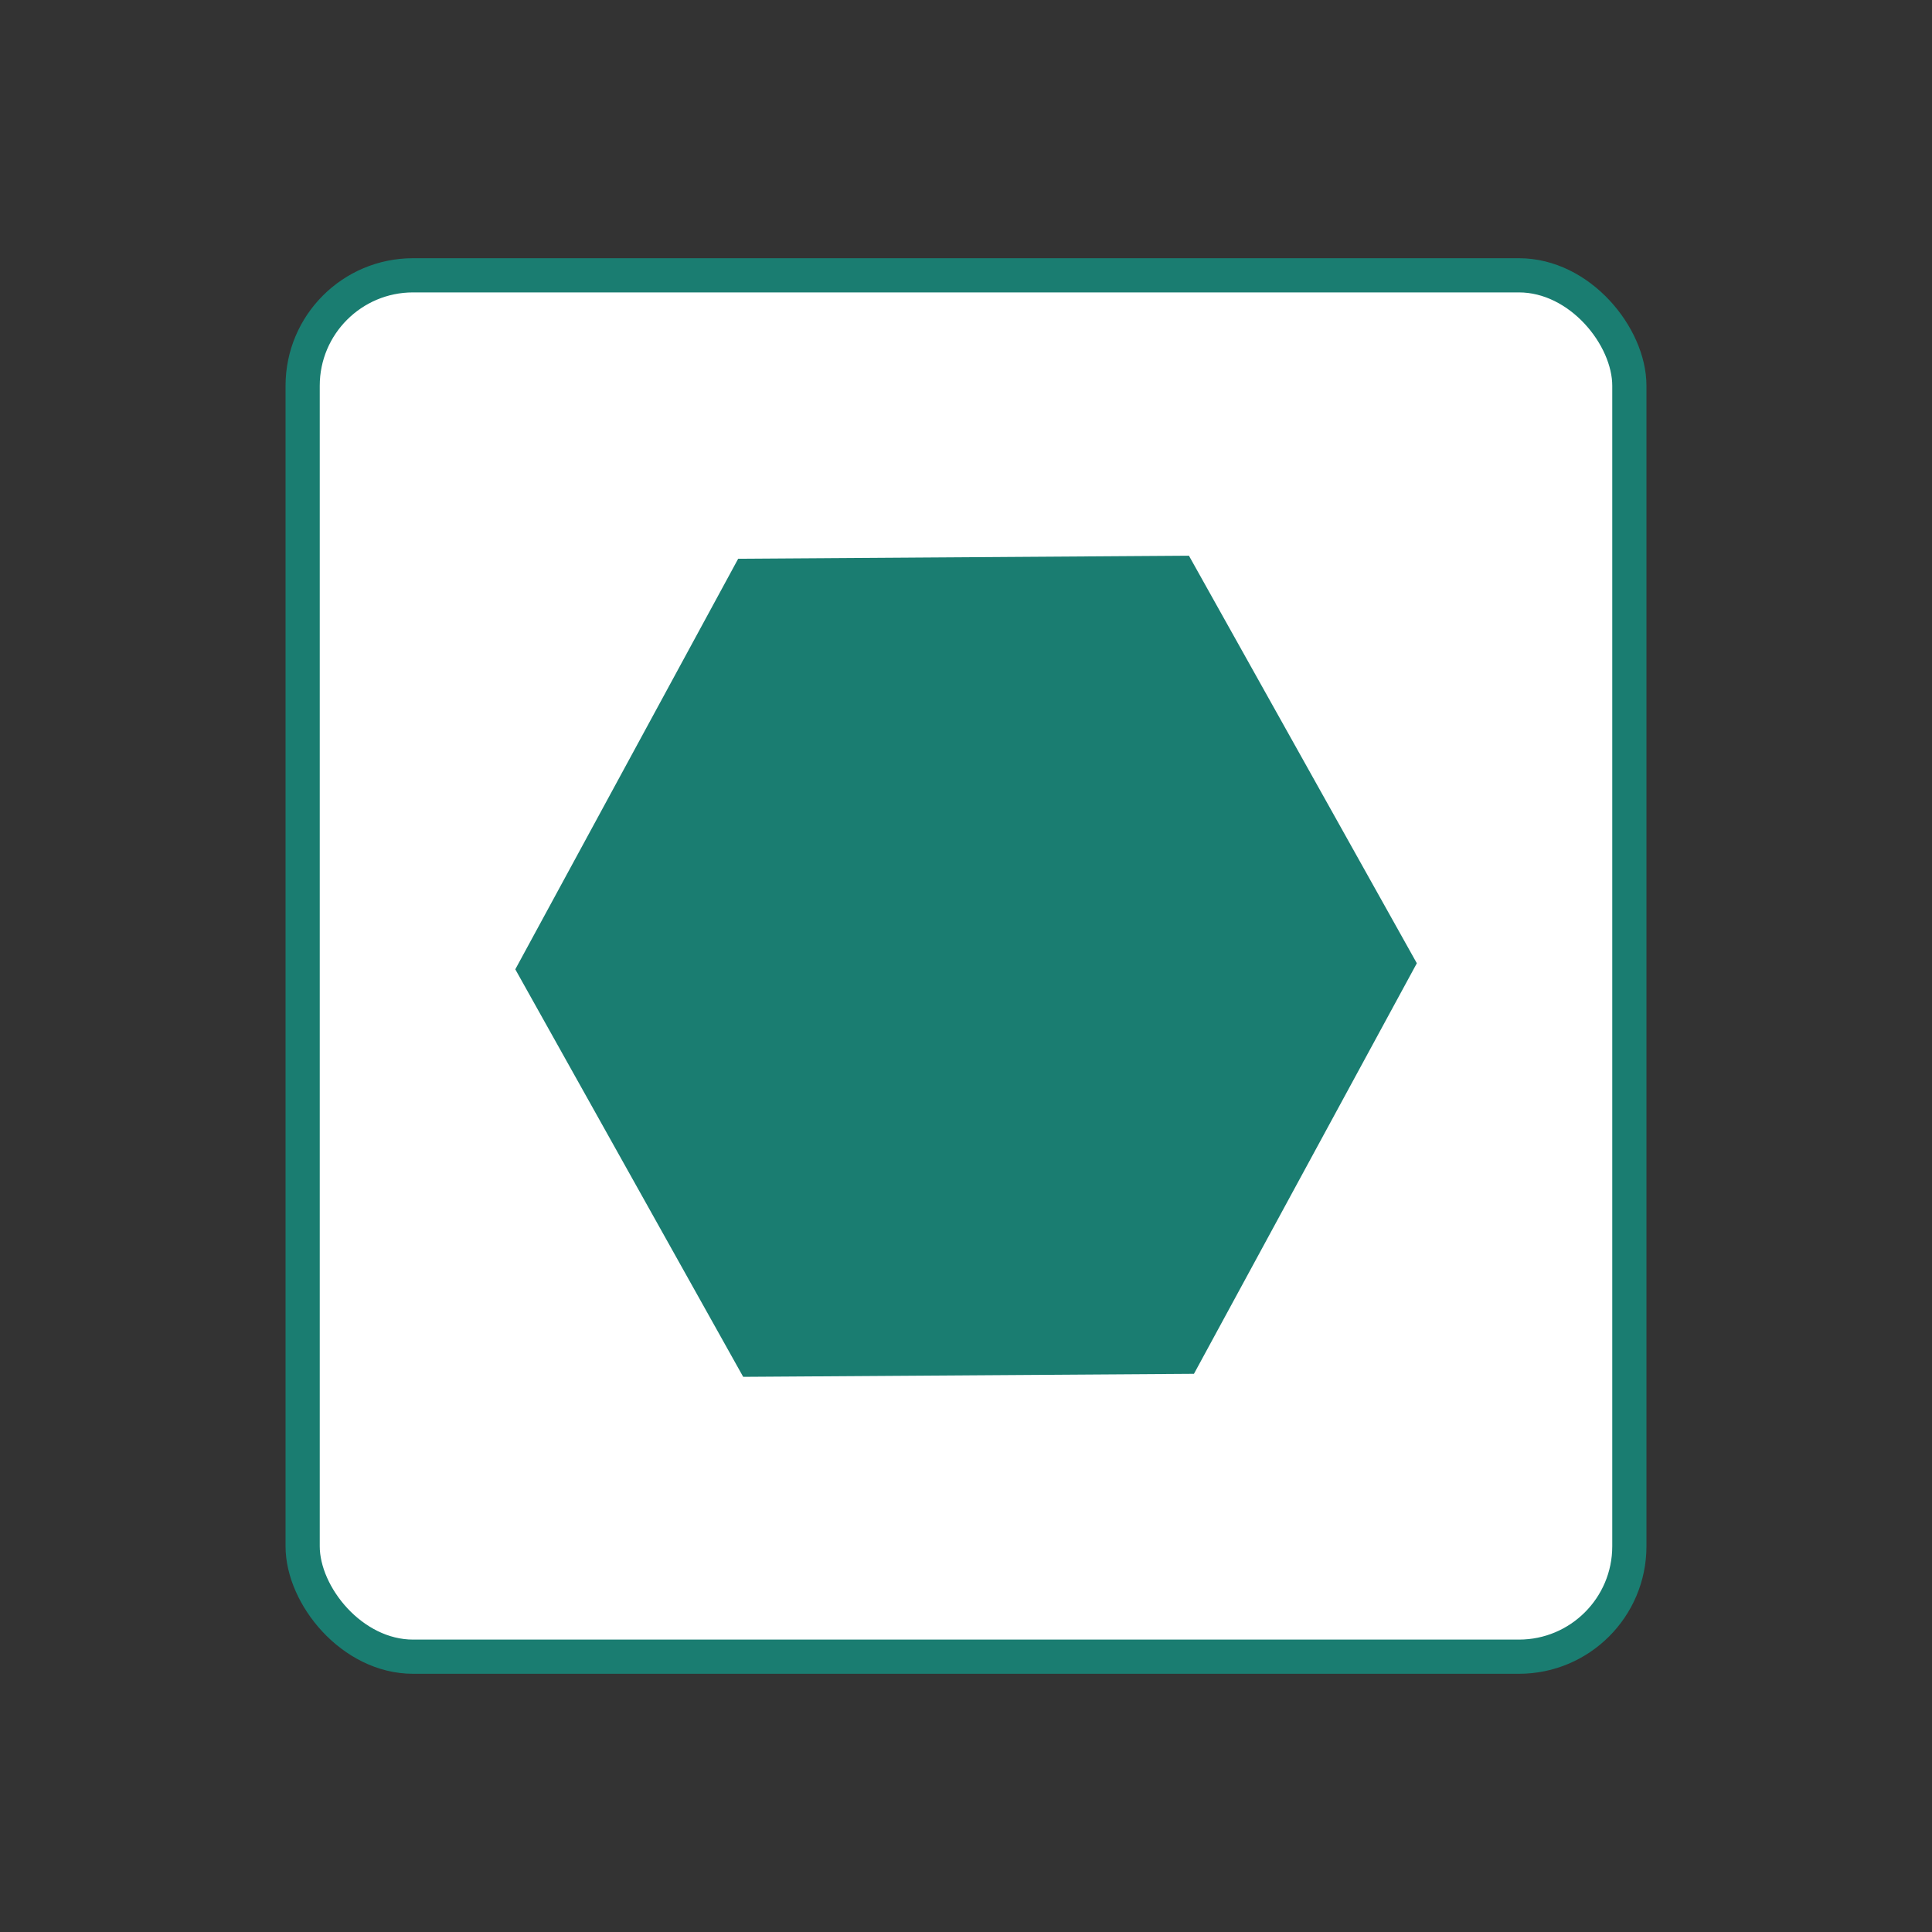
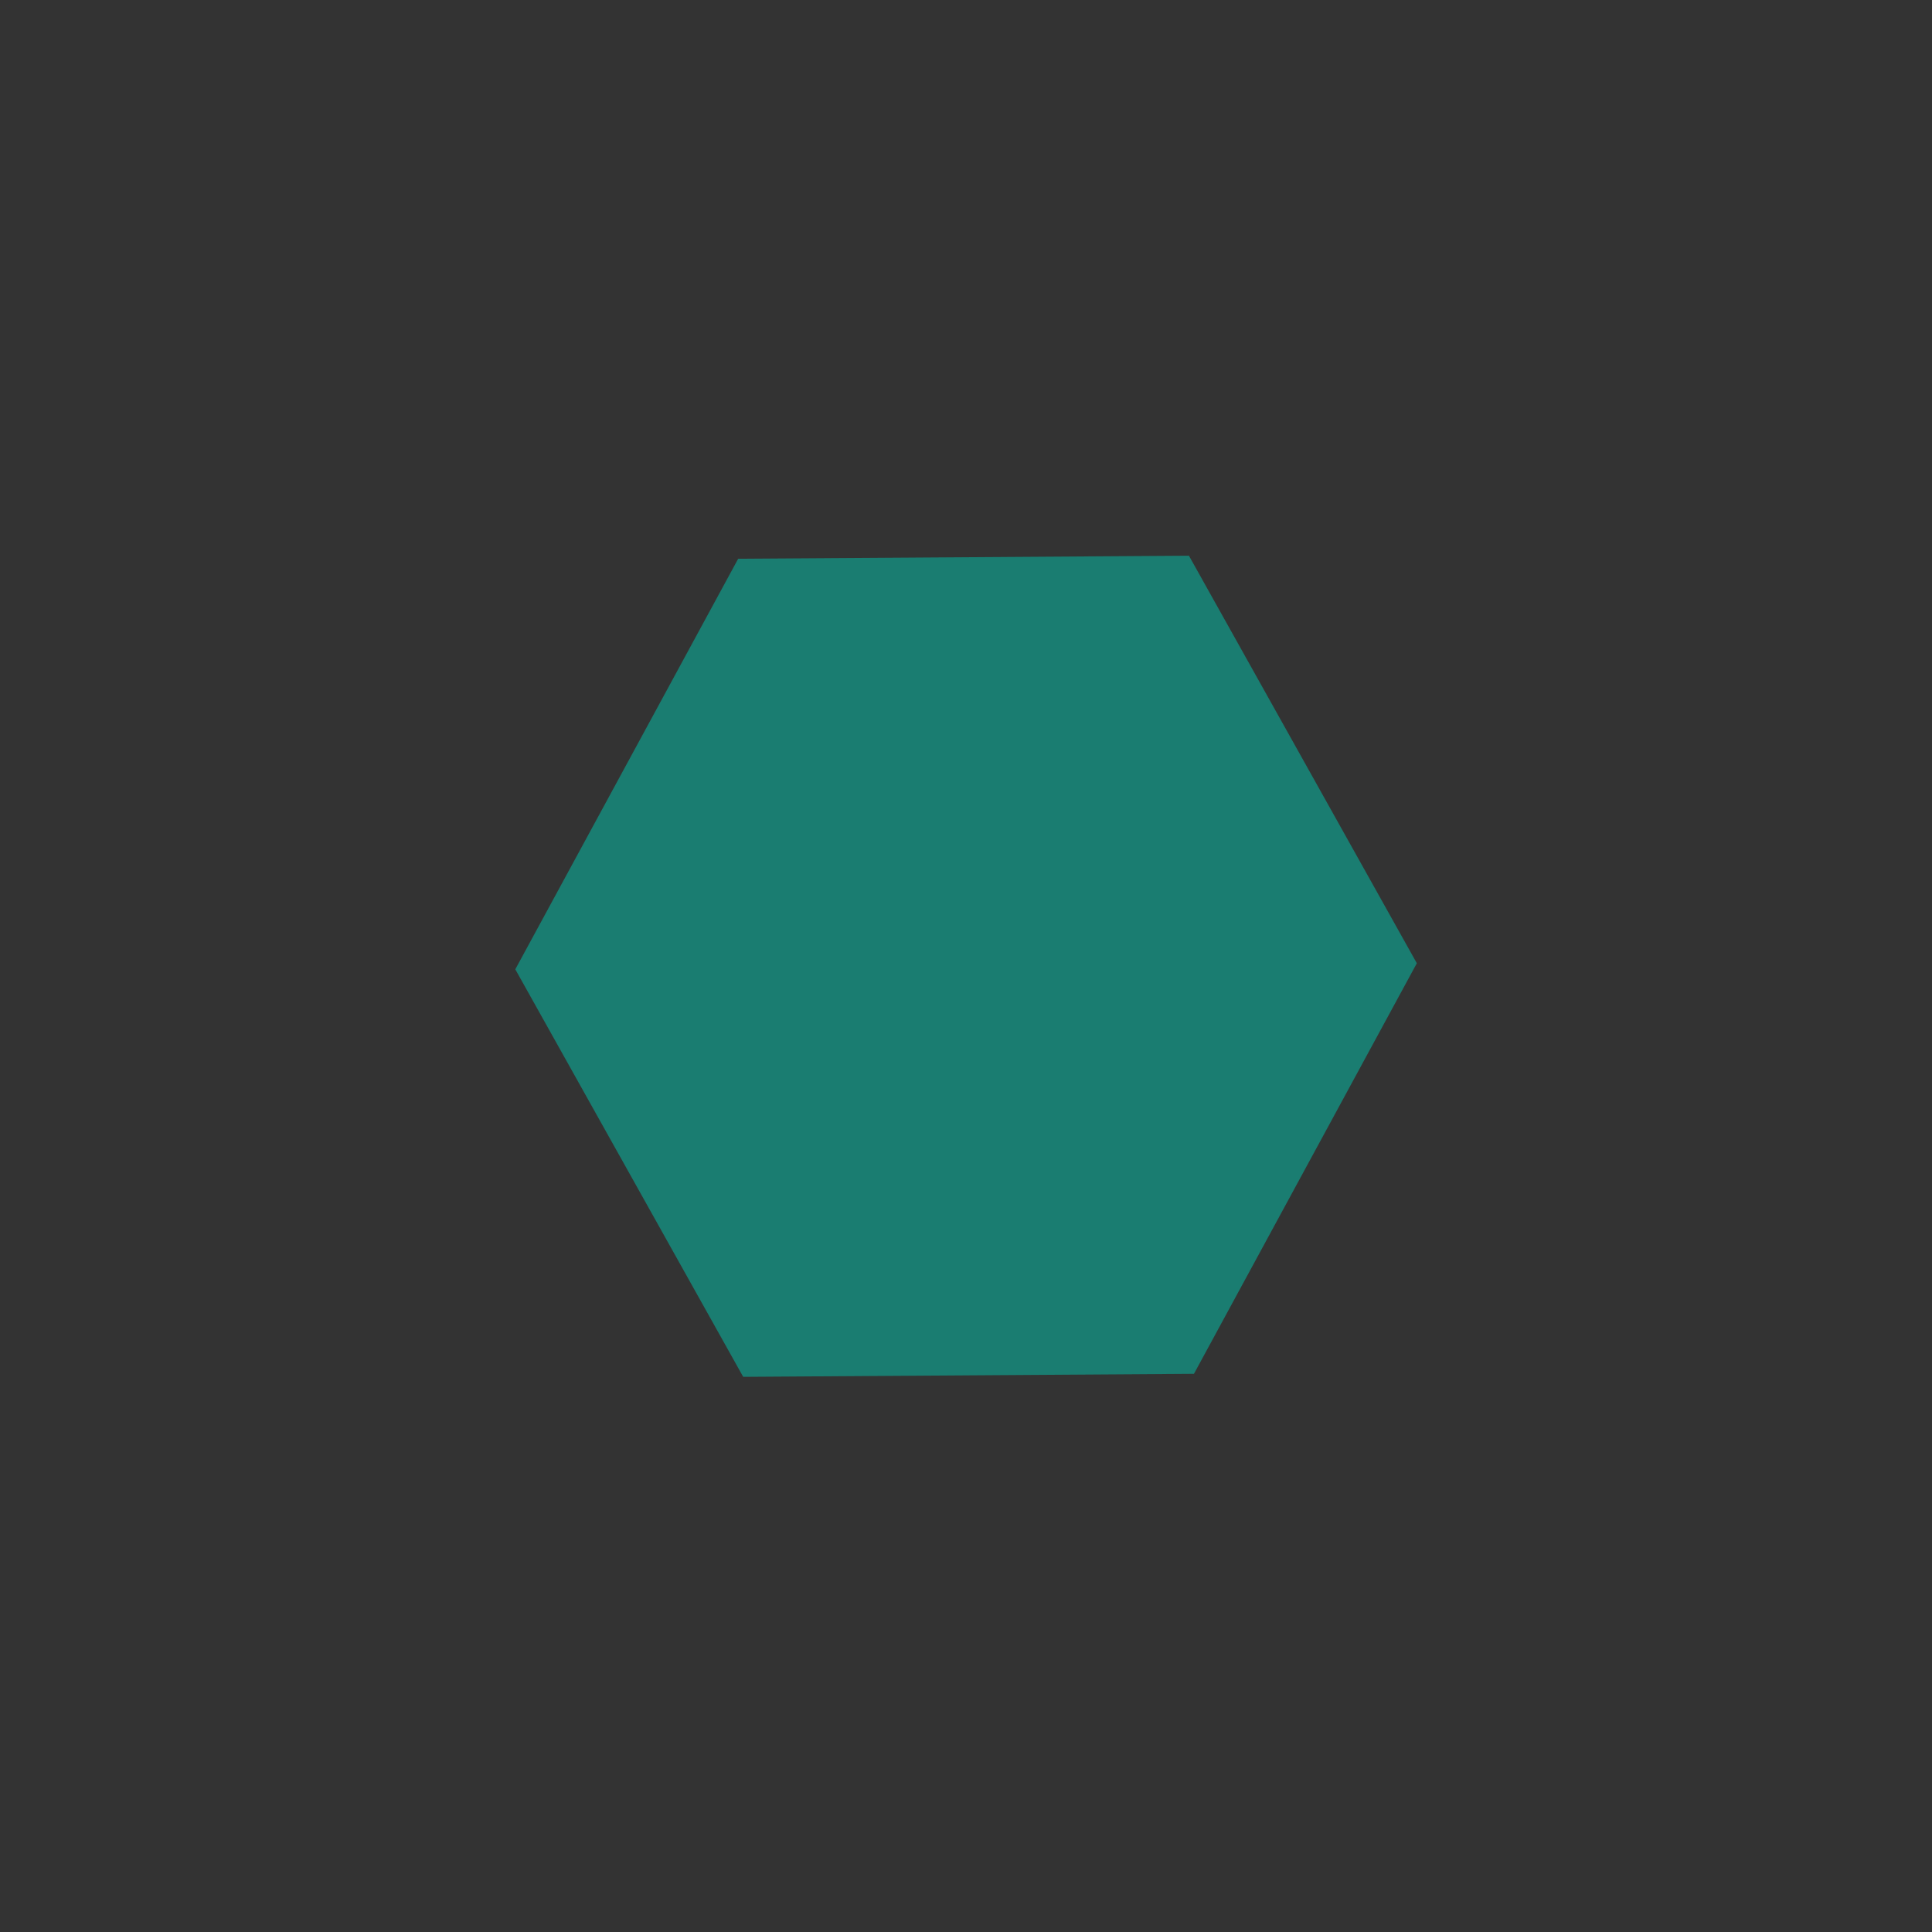
<svg xmlns="http://www.w3.org/2000/svg" xmlns:ns1="http://sodipodi.sourceforge.net/DTD/sodipodi-0.dtd" xmlns:ns2="http://www.inkscape.org/namespaces/inkscape" data-name="Layer 1" viewBox="0 0 200 200" version="1.1" id="svg26" ns1:docname="bighexagon_teal.svg" ns2:version="1.0.1 (3bc2e813f5, 2020-09-07)">
  <rect x="0" y="0" width="200" height="200" fill="#333333" stroke="none" />
  <defs id="defs30" />
  <ns1:namedview pagecolor="#ffffff" bordercolor="#666666" borderopacity="1" objecttolerance="10" gridtolerance="10" guidetolerance="10" ns2:pageopacity="0" ns2:pageshadow="2" ns2:window-width="1604" ns2:window-height="1293" id="namedview28" showgrid="false" ns2:zoom="5.04" ns2:cx="100" ns2:cy="100" ns2:window-x="247" ns2:window-y="39" ns2:window-maximized="0" ns2:current-layer="svg26" ns2:document-rotation="0" />
-   <rect x="31.33" y="28.5" width="137.34" height="143" rx="11.43" ry="11.43" fill="none" stroke="#1a7d71" stroke-miterlimit="10" stroke-width="3.54" id="rect24" style="fill:#ffffff;fill-opacity:1" />
  <path ns1:type="star" style="fill:#1a7d71;fill-rule:evenodd;stroke:#1a7d71;stroke-width:1.263;stroke-miterlimit:4;stroke-dasharray:none;fill-opacity:1" id="path46" ns1:sides="6" ns1:cx="97.817459" ns1:cy="98.412697" ns1:r1="29.435377" ns1:r2="25.491785" ns1:arg1="1.0407811" ns1:arg2="1.5643799" ns2:flatsided="true" ns2:rounded="0" ns2:randomized="0" d="M 112.698,123.81 83.264,123.998 68.383,98.602 82.937,73.016 112.371,72.827 127.252,98.224 Z" transform="matrix(1.547,0,0,1.621,-51.317,-59.498)" />
</svg>